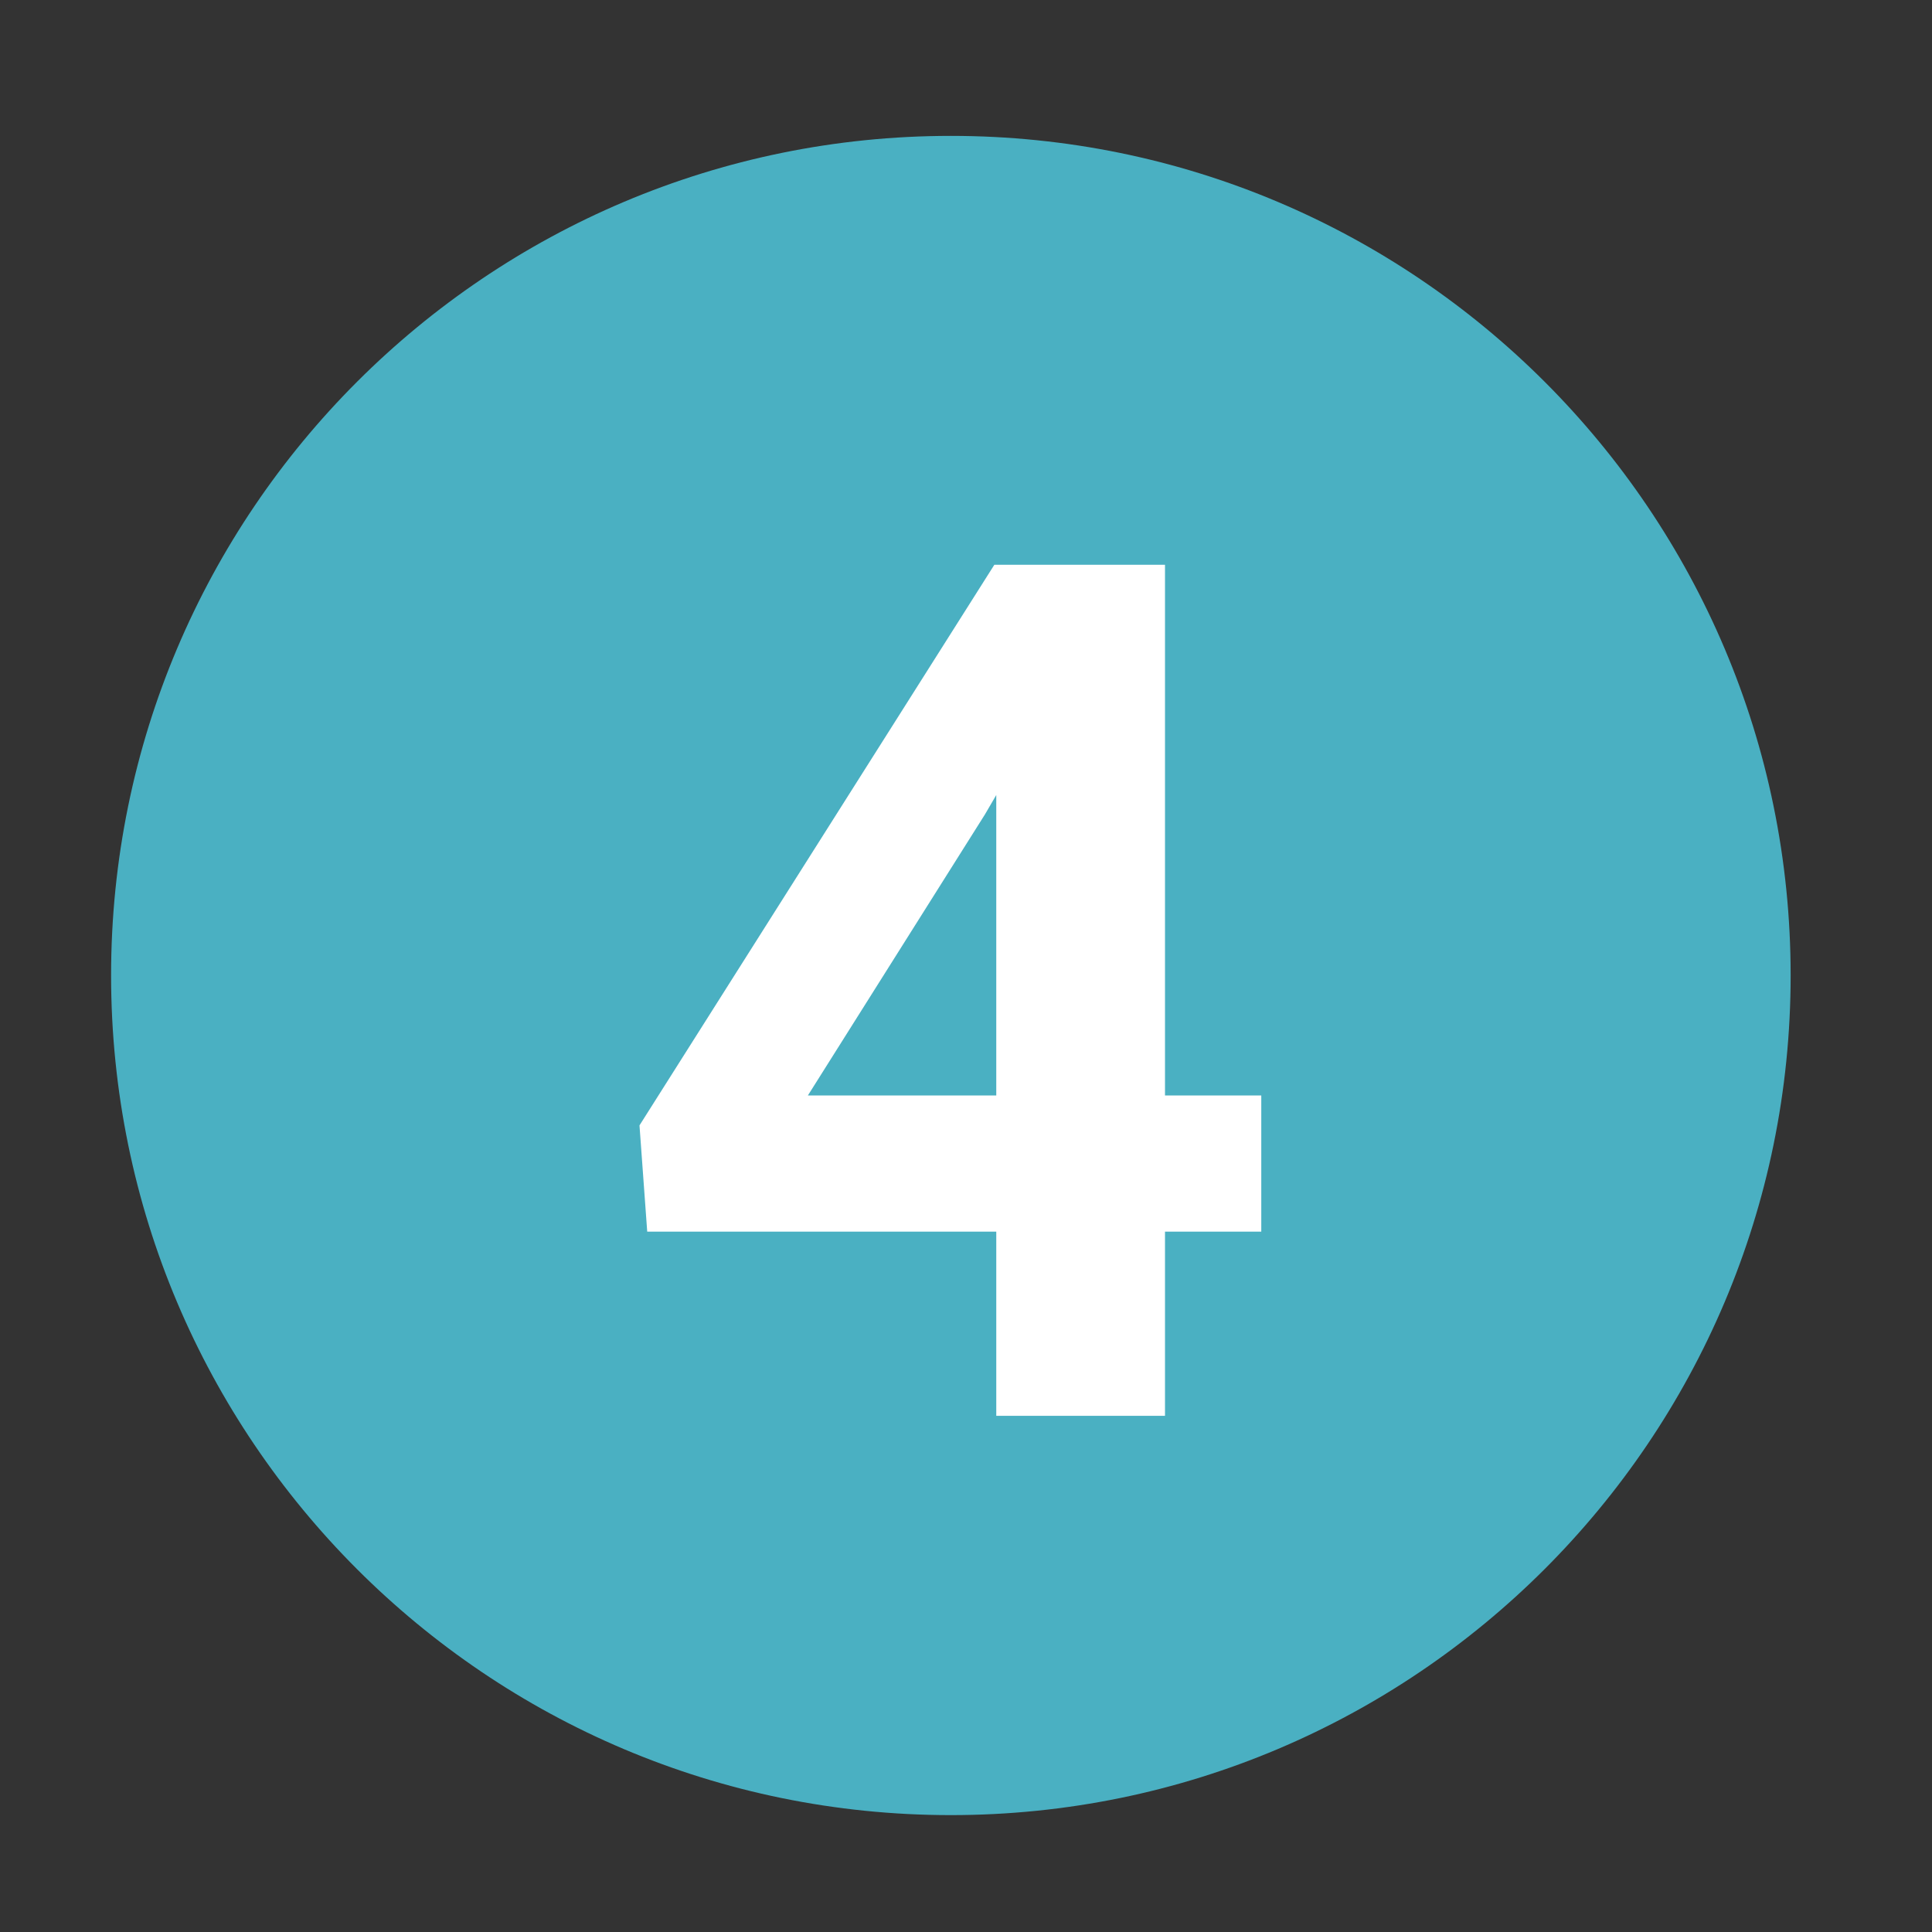
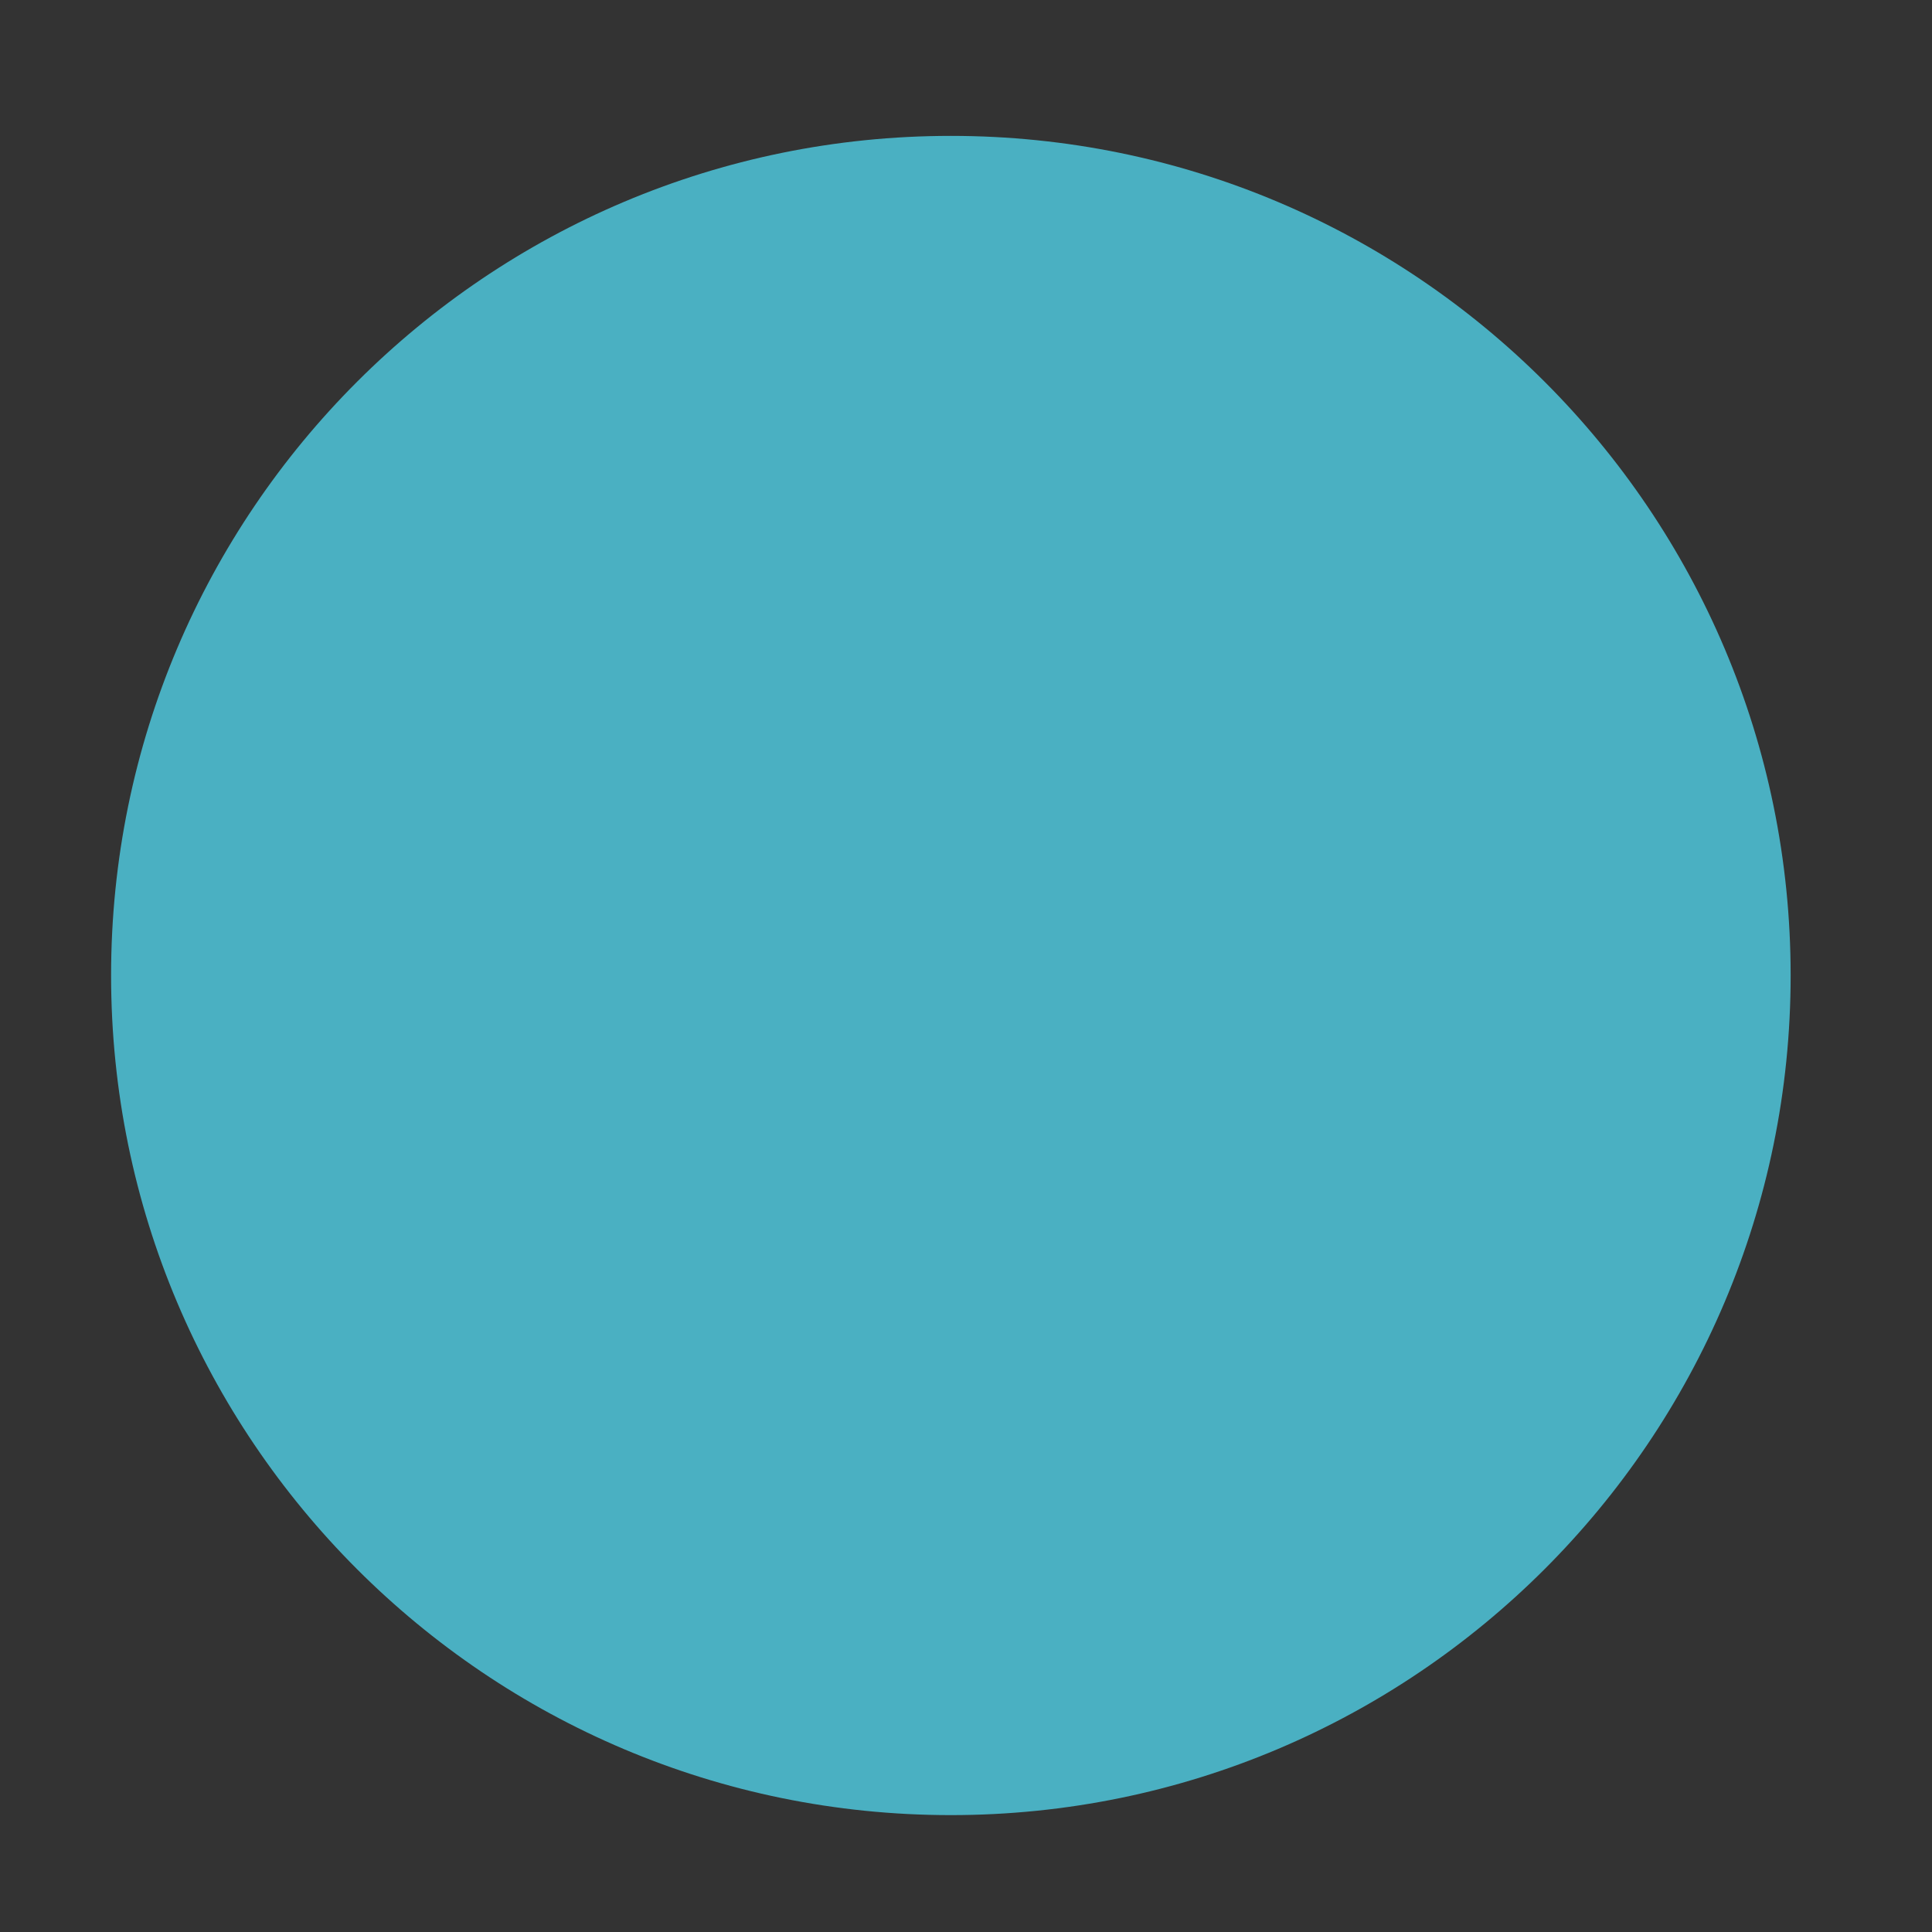
<svg xmlns="http://www.w3.org/2000/svg" id="Ebene_1" width="60" height="60" version="1.1" viewBox="0 0 60 60">
  <rect x="0" y="0" width="60" height="60" fill="#333333" stroke="none" />
  <path d="M29.53,56.37c14.4,0,26.08-11.68,26.08-26.08S43.93,4.22,29.53,4.22,3.45,15.89,3.45,30.29s11.67,26.08,26.08,26.08" fill="#4ab0c2" />
-   <path d="M30.59,25.29l.35-.6v9.33h-5.85l5.5-8.73ZM36.18,17.54h-5.3l-11.02,17.41.24,3.3h10.84v5.72h5.24v-5.72h2.99v-4.23h-2.99v-16.48Z" fill="#fff" />
</svg>